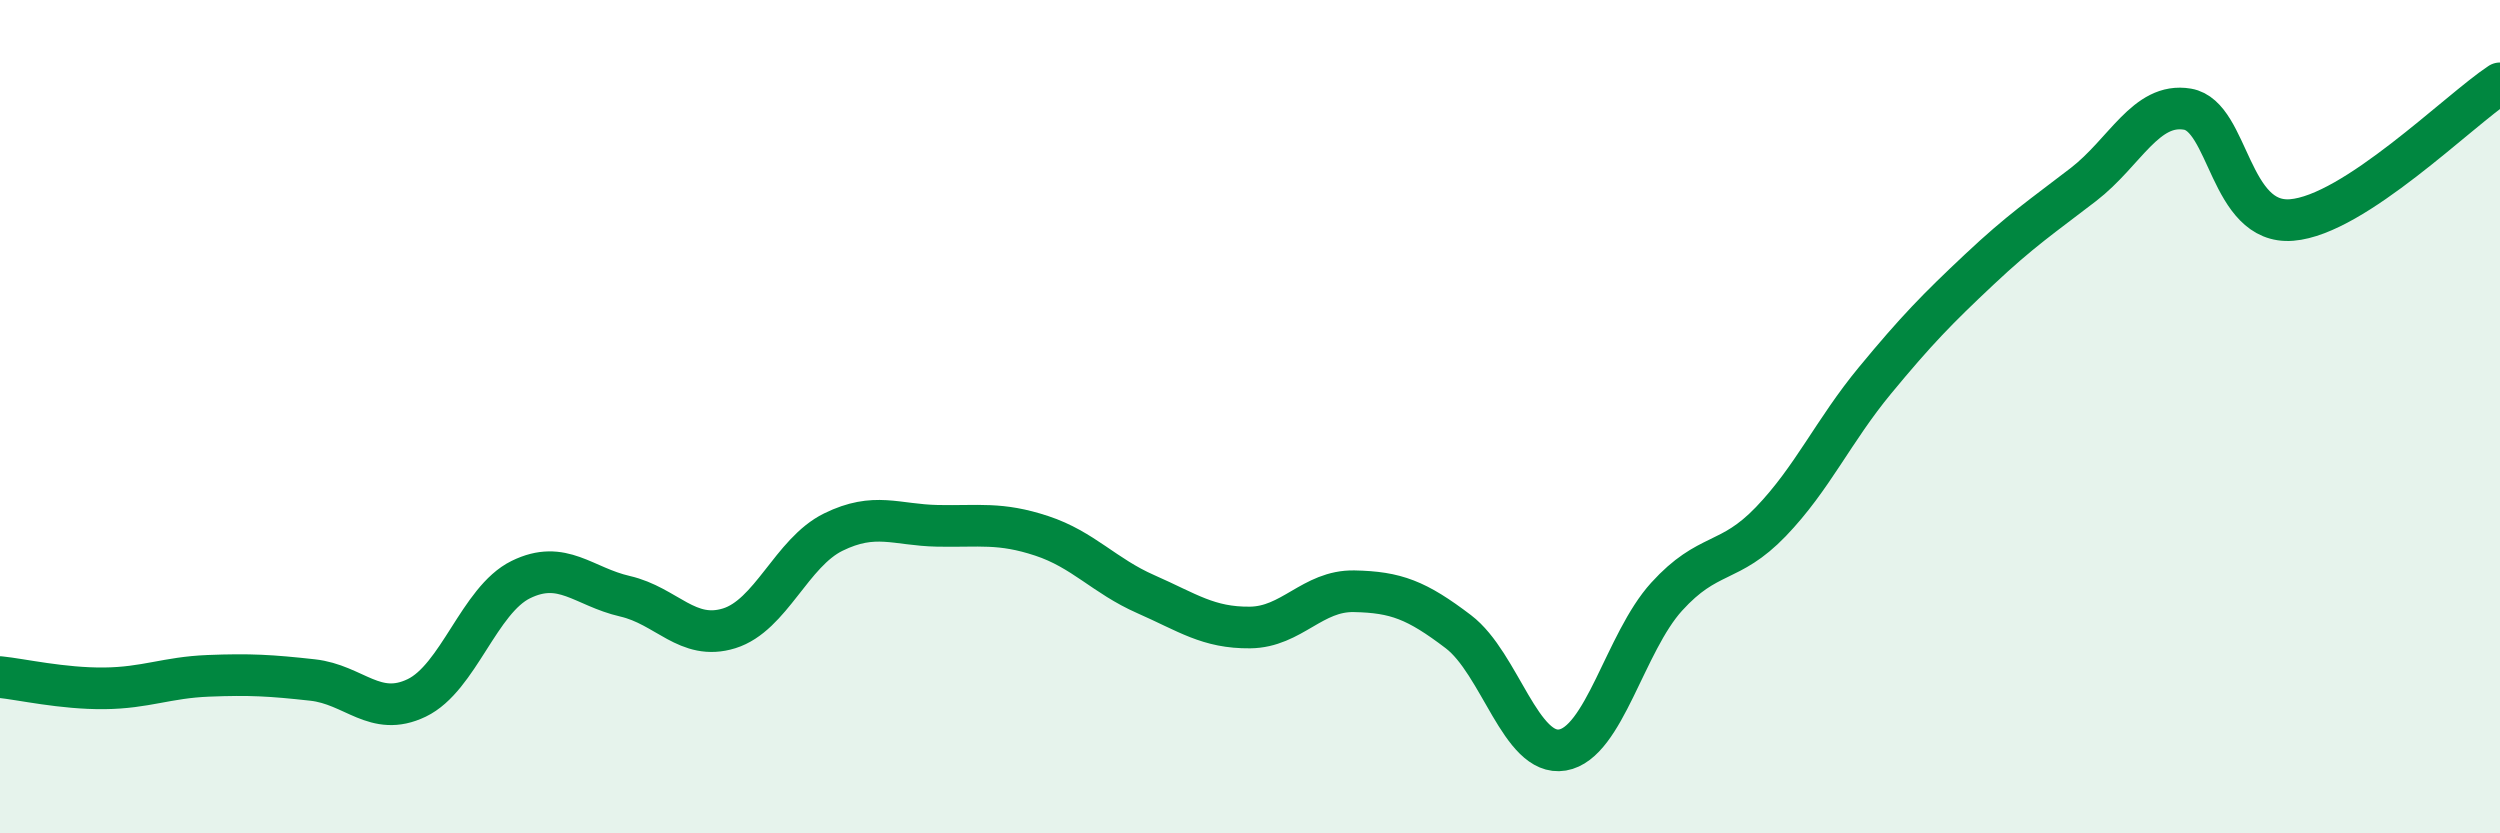
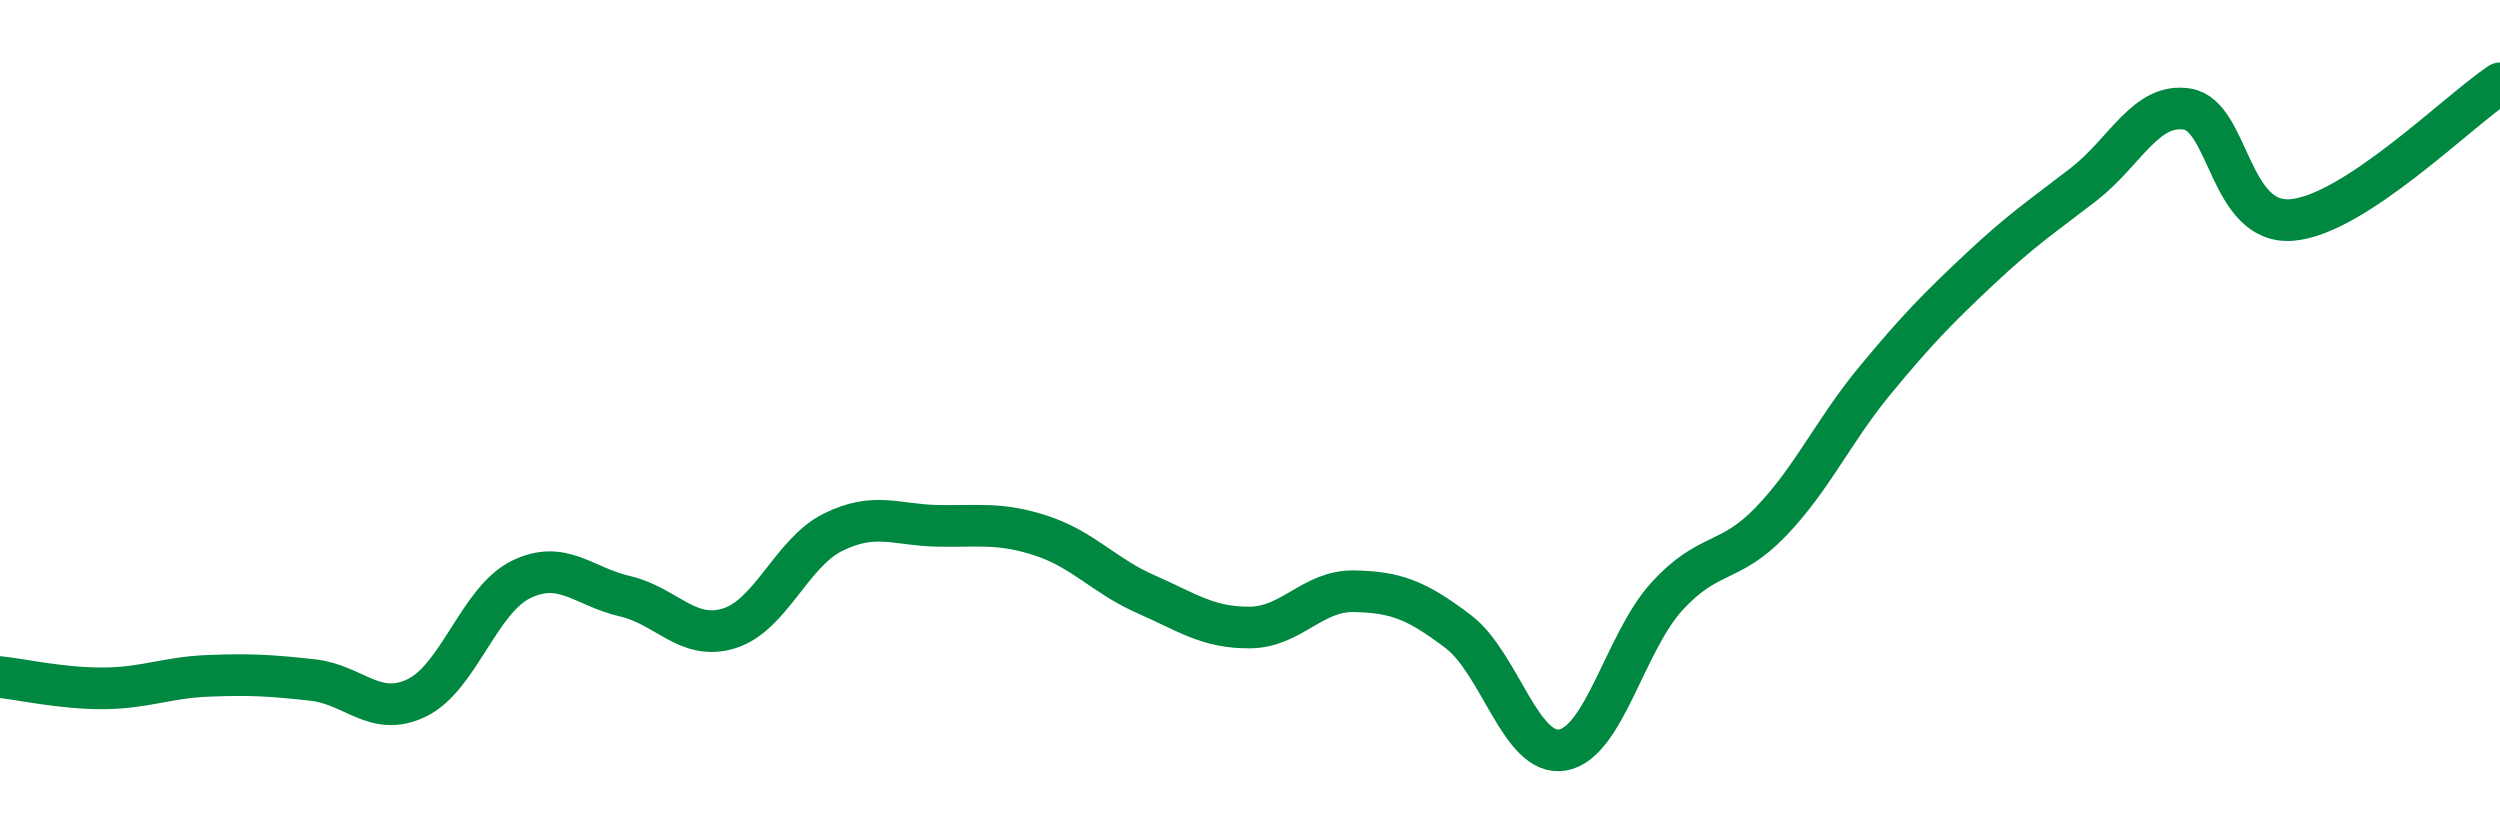
<svg xmlns="http://www.w3.org/2000/svg" width="60" height="20" viewBox="0 0 60 20">
-   <path d="M 0,16.25 C 0.5,16.3 1.5,16.53 2.5,16.52 C 3.5,16.51 4,16.26 5,16.22 C 6,16.18 6.5,16.21 7.5,16.32 C 8.5,16.43 9,17.23 10,16.75 C 11,16.27 11.5,14.4 12.5,13.91 C 13.5,13.42 14,14.08 15,14.31 C 16,14.54 16.5,15.39 17.5,15.08 C 18.5,14.77 19,13.26 20,12.77 C 21,12.28 21.5,12.6 22.5,12.62 C 23.5,12.64 24,12.53 25,12.86 C 26,13.19 26.5,13.82 27.5,14.26 C 28.5,14.7 29,15.07 30,15.06 C 31,15.05 31.5,14.17 32.5,14.19 C 33.5,14.21 34,14.4 35,15.16 C 36,15.92 36.5,18.17 37.5,18 C 38.5,17.83 39,15.42 40,14.32 C 41,13.22 41.5,13.56 42.5,12.52 C 43.5,11.48 44,10.34 45,9.13 C 46,7.92 46.5,7.41 47.5,6.47 C 48.5,5.53 49,5.2 50,4.43 C 51,3.66 51.5,2.45 52.5,2.62 C 53.5,2.79 53.5,5.4 55,5.28 C 56.5,5.16 59,2.66 60,2L60 20L0 20Z" fill="#008740" opacity="0.1" stroke-linecap="round" stroke-linejoin="round" />
  <path d="M 0,16.25 C 0.5,16.3 1.5,16.53 2.5,16.52 C 3.5,16.51 4,16.26 5,16.22 C 6,16.18 6.5,16.21 7.5,16.32 C 8.5,16.43 9,17.23 10,16.75 C 11,16.27 11.5,14.4 12.5,13.91 C 13.5,13.42 14,14.08 15,14.31 C 16,14.54 16.5,15.39 17.5,15.08 C 18.5,14.77 19,13.26 20,12.77 C 21,12.28 21.5,12.6 22.5,12.62 C 23.5,12.64 24,12.53 25,12.86 C 26,13.19 26.5,13.82 27.5,14.26 C 28.5,14.7 29,15.07 30,15.06 C 31,15.05 31.5,14.17 32.5,14.19 C 33.5,14.21 34,14.4 35,15.16 C 36,15.92 36.5,18.17 37.5,18 C 38.5,17.83 39,15.42 40,14.32 C 41,13.22 41.5,13.56 42.5,12.52 C 43.5,11.48 44,10.34 45,9.13 C 46,7.92 46.5,7.41 47.5,6.47 C 48.5,5.53 49,5.2 50,4.43 C 51,3.66 51.5,2.45 52.5,2.62 C 53.5,2.79 53.5,5.4 55,5.28 C 56.5,5.16 59,2.66 60,2" stroke="#008740" stroke-width="1" fill="none" stroke-linecap="round" stroke-linejoin="round" />
</svg>